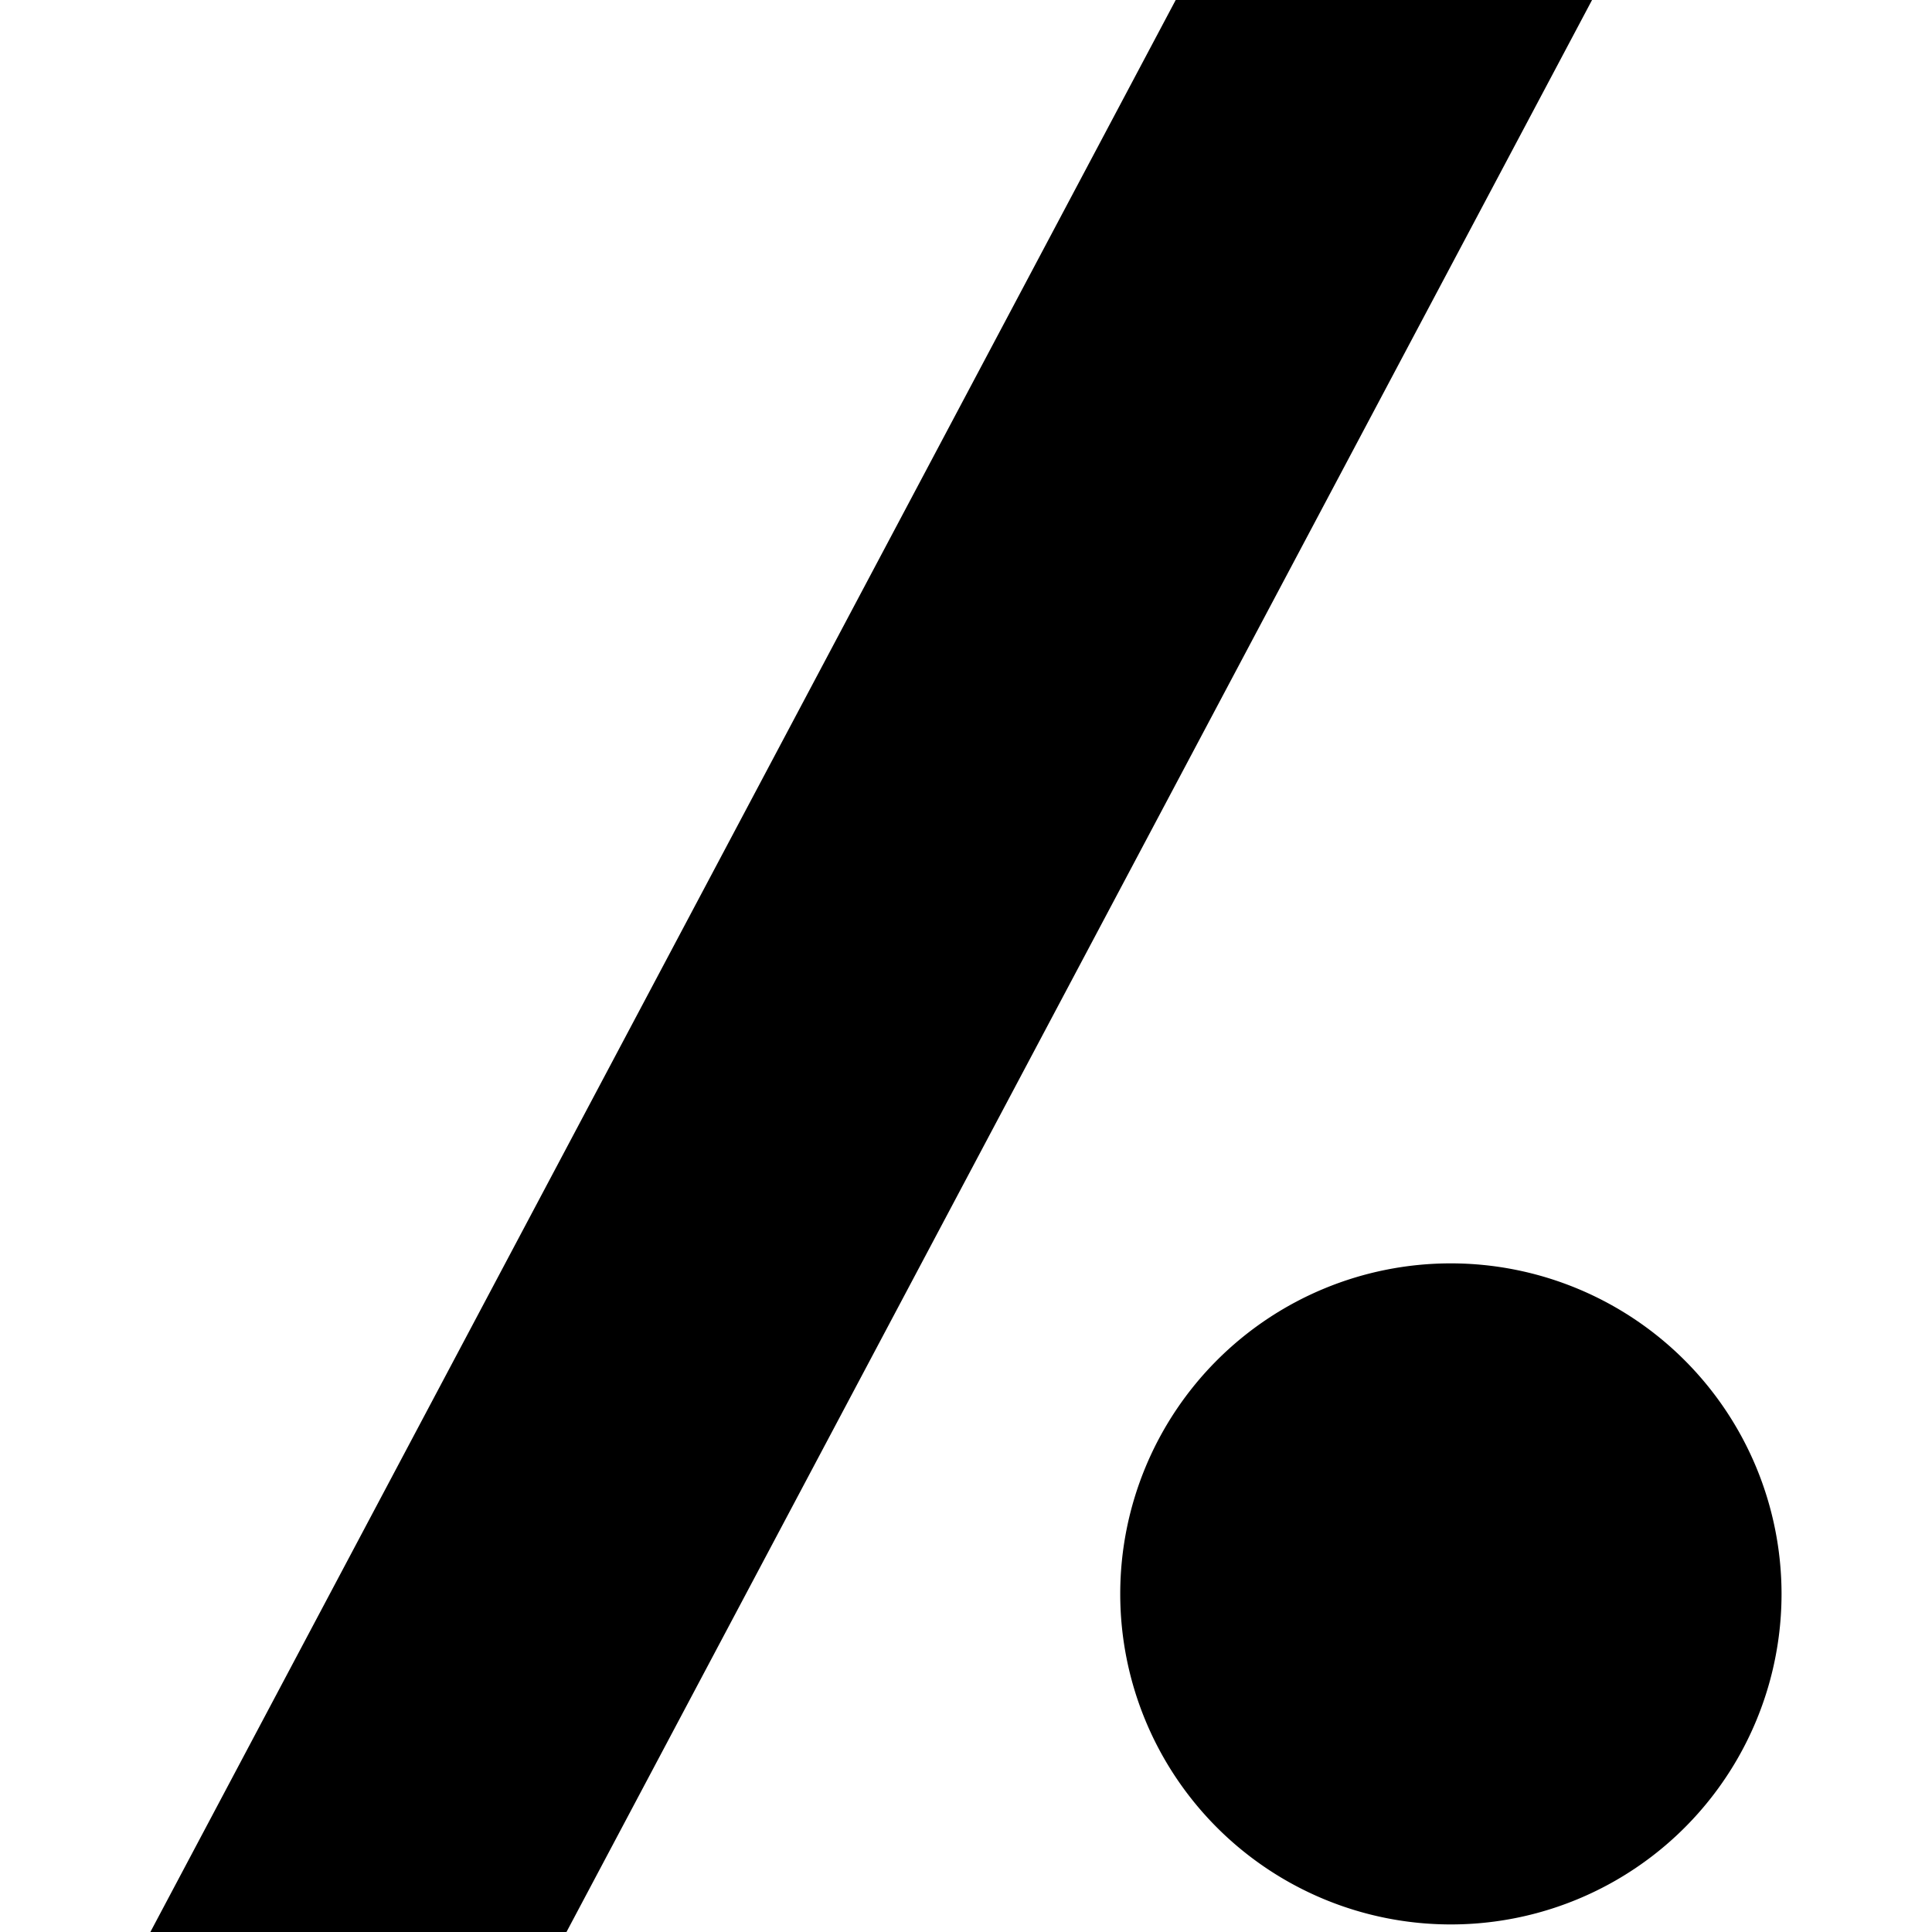
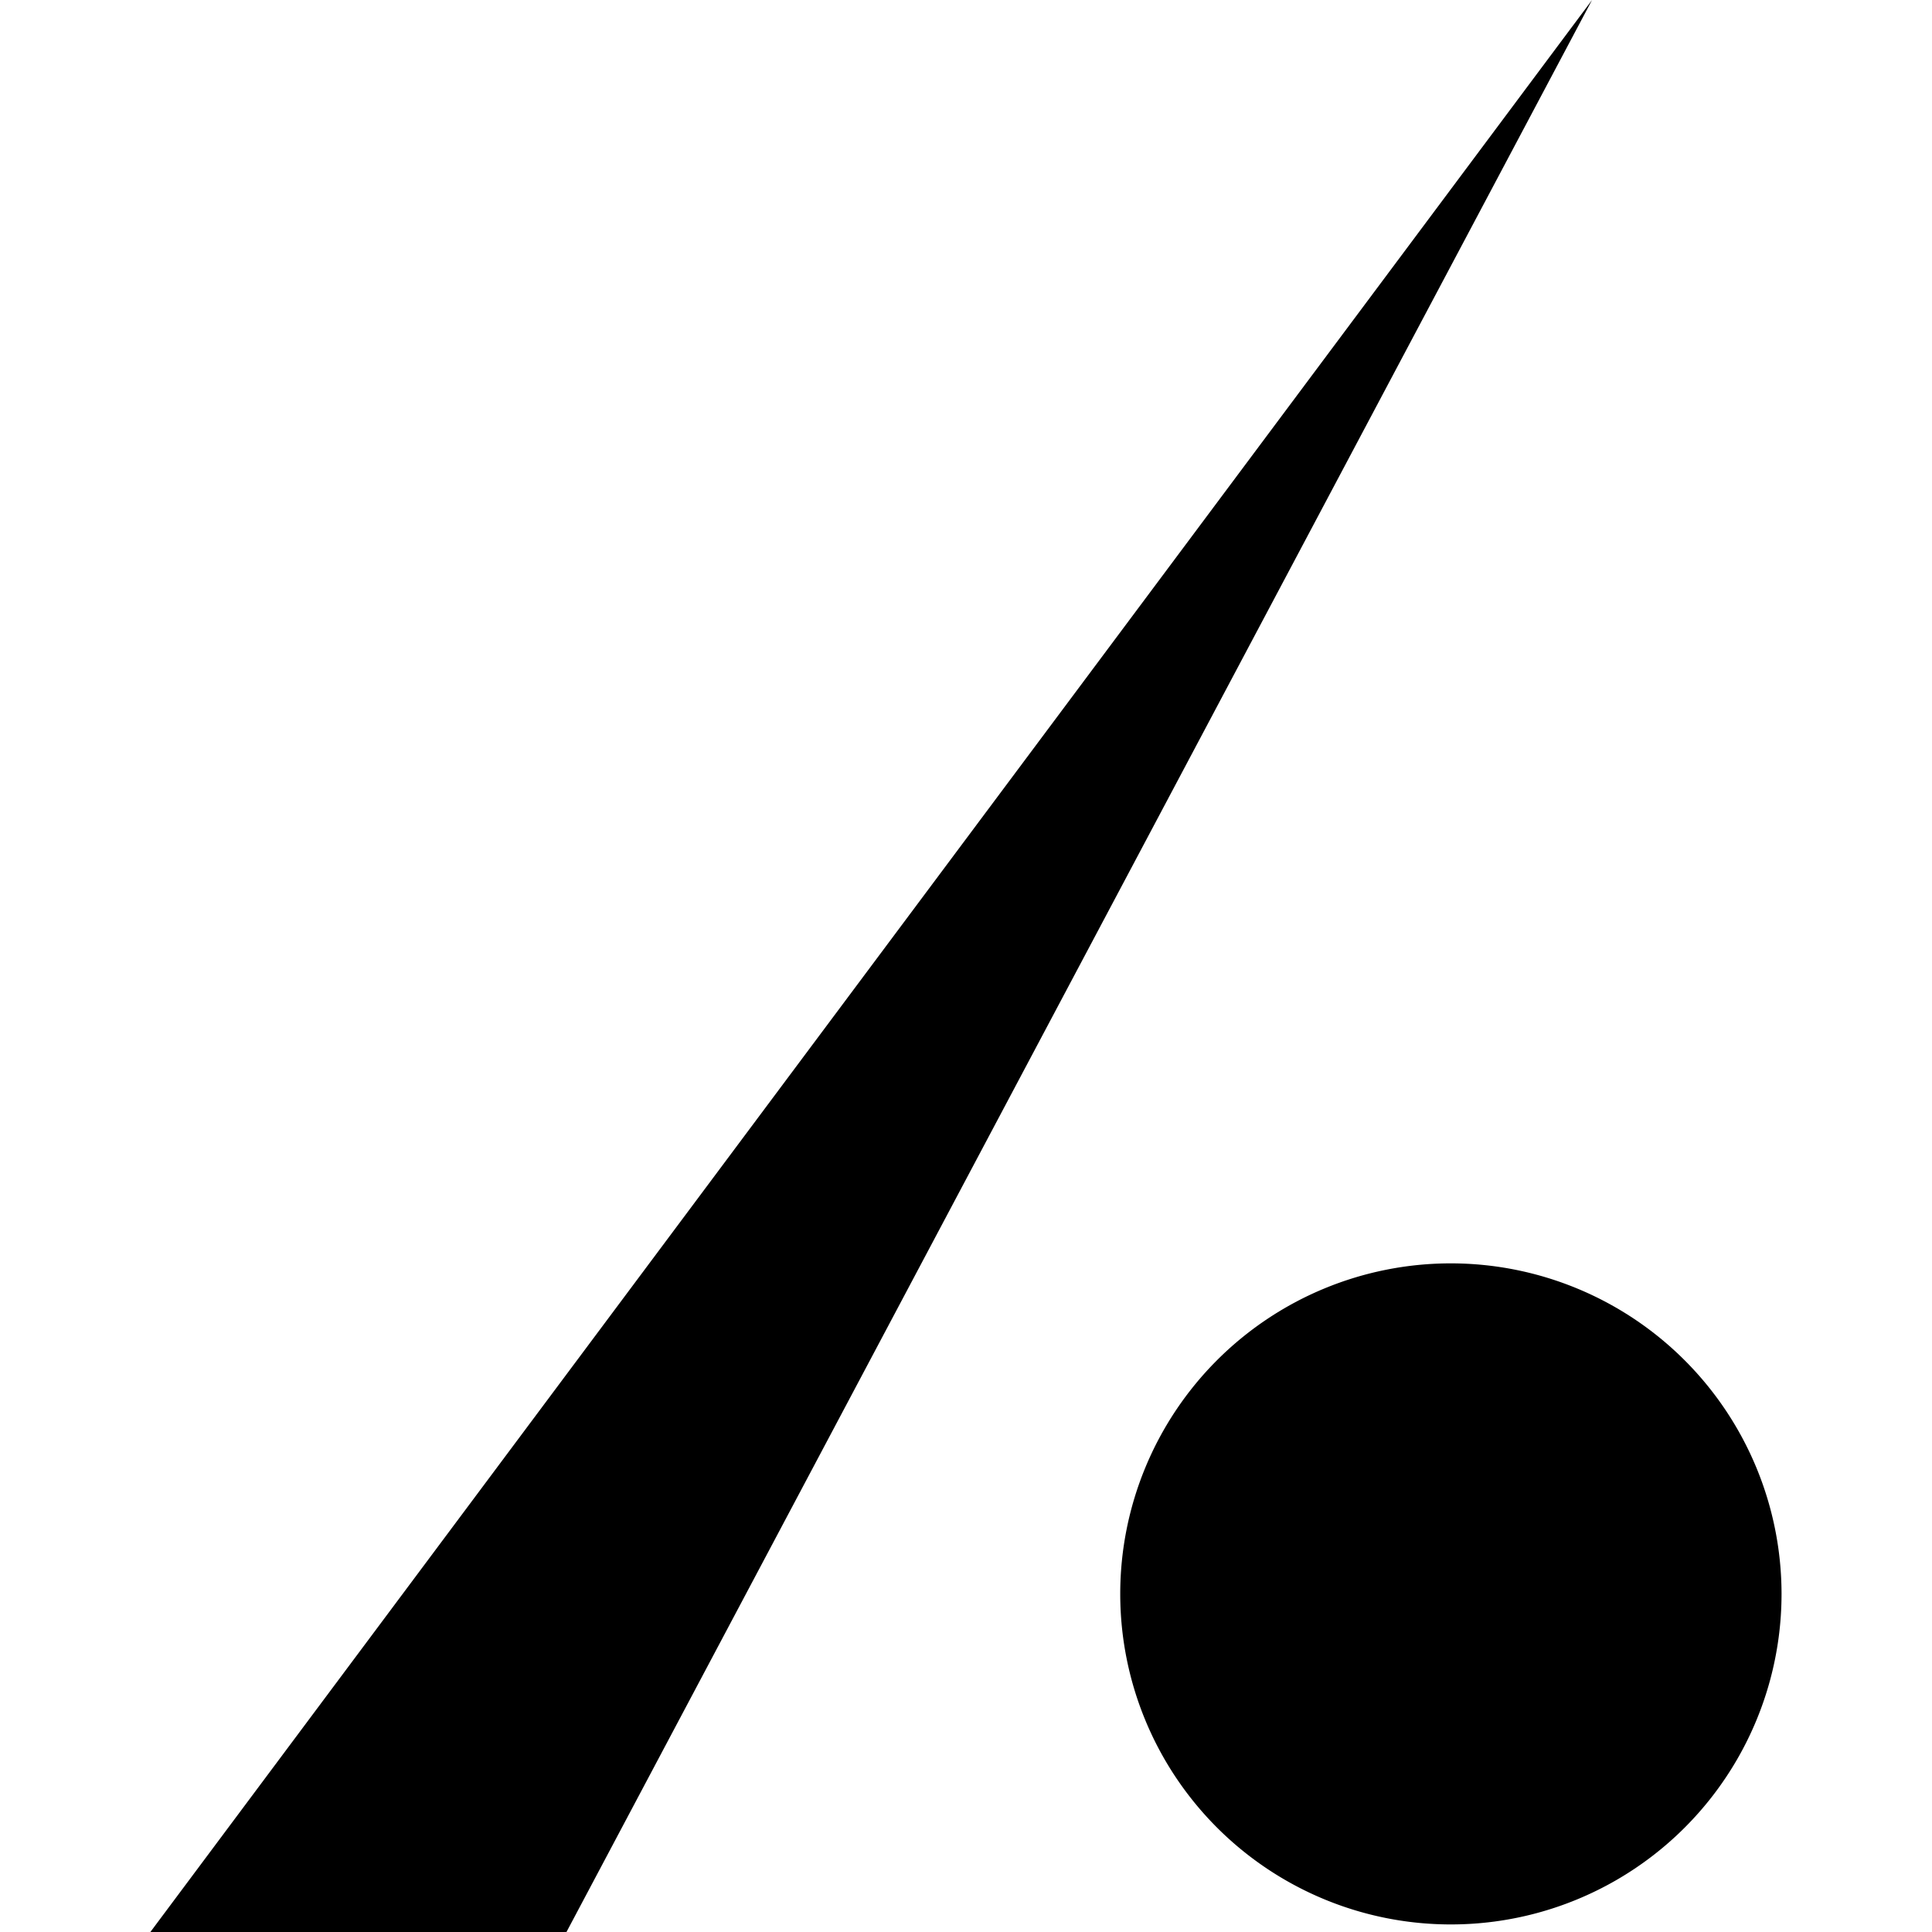
<svg xmlns="http://www.w3.org/2000/svg" width="1em" height="1em" viewBox="0 0 24 24">
-   <path fill="currentColor" d="M19.777 0L7.037 24H1.868L14.605 0zm2.354 19.801a4.107 4.107 0 0 1-4.109 4.105a4.106 4.106 0 1 1 0-8.212a4.11 4.11 0 0 1 4.109 4.107" />
+   <path fill="currentColor" d="M19.777 0L7.037 24H1.868zm2.354 19.801a4.107 4.107 0 0 1-4.109 4.105a4.106 4.106 0 1 1 0-8.212a4.11 4.11 0 0 1 4.109 4.107" />
</svg>